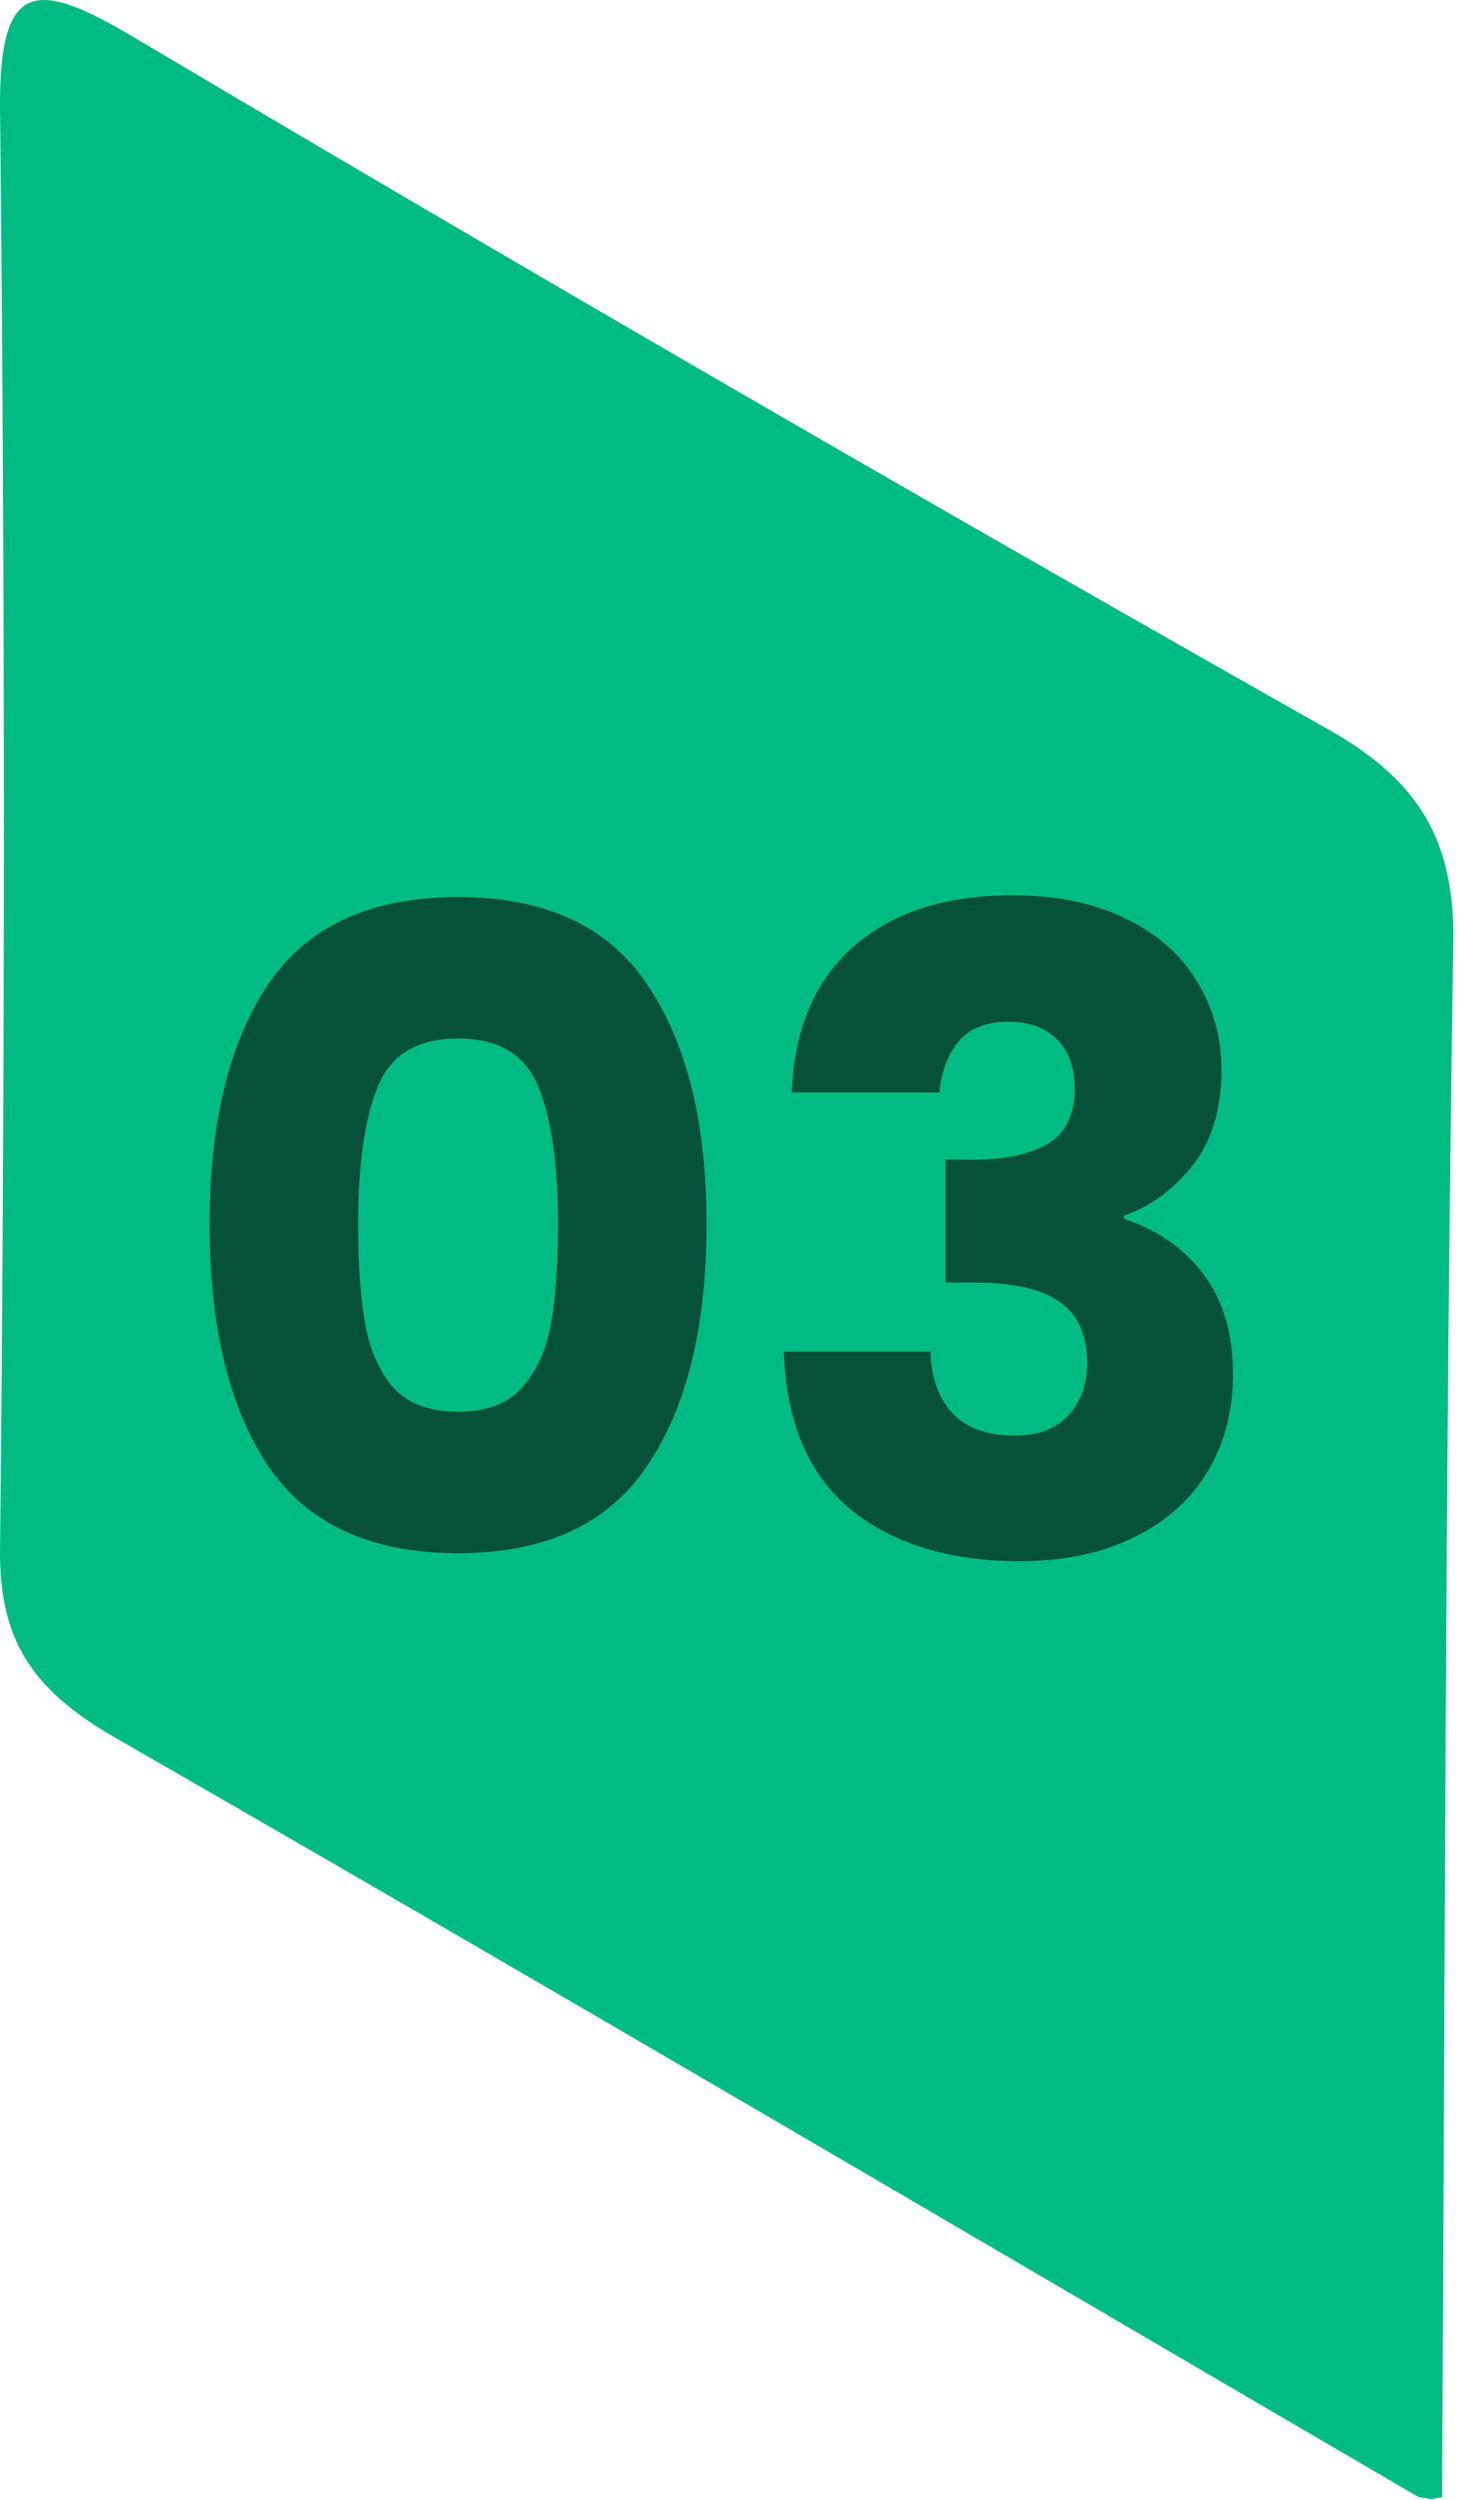
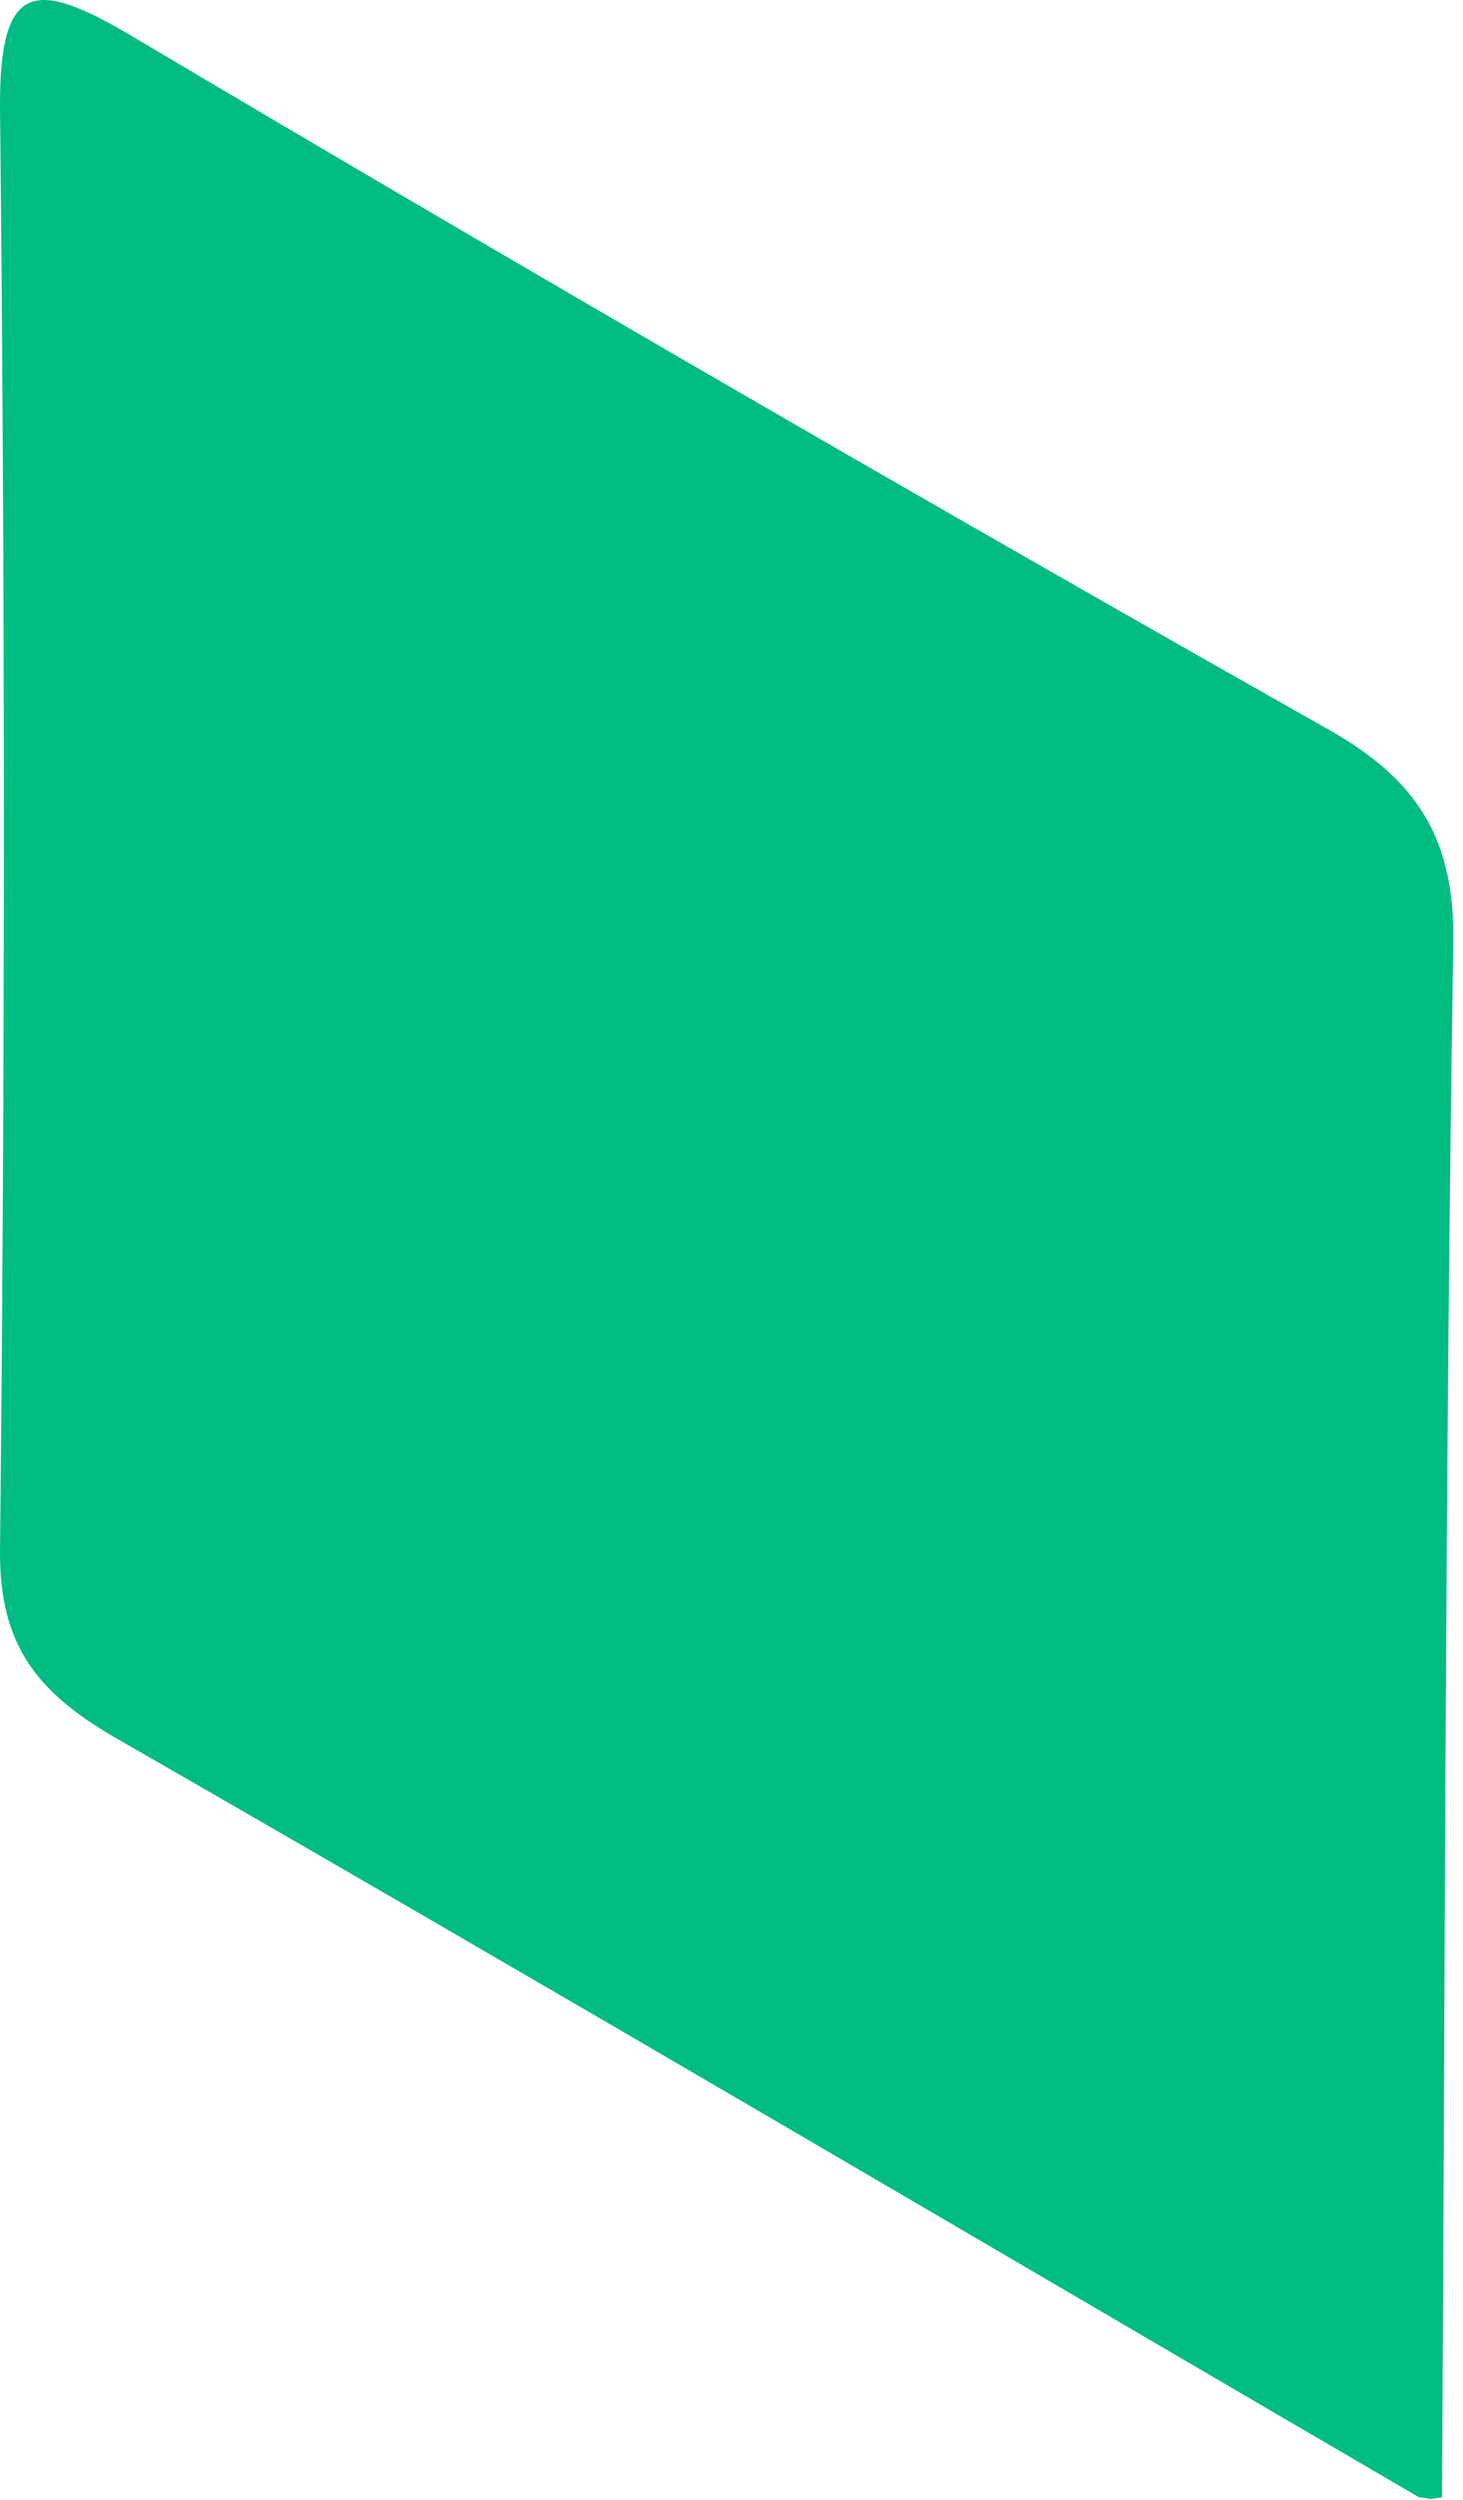
<svg xmlns="http://www.w3.org/2000/svg" width="134" height="229" viewBox="0 0 134 229" fill="none">
  <path d="M132.172 228.708L131.048 228.891L129.927 228.708C90.172 205.498 50.512 182.104 10.571 159.169C3.275 154.949 -0.092 150.546 0.002 141.922C0.471 97.979 0.471 53.944 0.002 10.001C-0.092 -2.017 3.37 -1.925 12.538 3.58C48.736 25.047 85.121 46.147 121.788 66.88C130.022 71.558 133.295 77.063 133.106 86.512C132.357 133.941 132.357 181.278 132.077 228.708H132.172Z" fill="#00BC82" />
  <g clip-path="url(#clip0_25_17)">
-     <path opacity="0.6" d="M19.195 112.129C19.195 102.841 20.977 95.524 24.541 90.178C28.159 84.833 33.963 82.16 41.955 82.16C49.947 82.16 55.724 84.833 59.288 90.178C62.906 95.524 64.715 102.841 64.715 112.129C64.715 121.524 62.906 128.895 59.288 134.241C55.724 139.586 49.947 142.259 41.955 142.259C33.963 142.259 28.159 139.586 24.541 134.241C20.977 128.895 19.195 121.524 19.195 112.129ZM51.108 112.129C51.108 106.675 50.514 102.49 49.326 99.574C48.138 96.604 45.681 95.119 41.955 95.119C38.229 95.119 35.772 96.604 34.584 99.574C33.396 102.49 32.803 106.675 32.803 112.129C32.803 115.8 33.019 118.851 33.45 121.281C33.882 123.657 34.746 125.601 36.042 127.113C37.392 128.571 39.363 129.3 41.955 129.3C44.547 129.3 46.491 128.571 47.787 127.113C49.137 125.601 50.028 123.657 50.46 121.281C50.892 118.851 51.108 115.8 51.108 112.129ZM72.519 100.06C72.734 94.282 74.624 89.828 78.188 86.696C81.752 83.564 86.585 81.998 92.687 81.998C96.737 81.998 100.192 82.7 103.054 84.104C105.97 85.508 108.157 87.425 109.615 89.855C111.127 92.284 111.883 95.011 111.883 98.035C111.883 101.599 110.992 104.515 109.21 106.783C107.428 108.997 105.349 110.509 102.973 111.319V111.643C106.051 112.669 108.481 114.369 110.263 116.745C112.045 119.121 112.936 122.172 112.936 125.898C112.936 129.246 112.153 132.216 110.587 134.808C109.075 137.345 106.834 139.343 103.864 140.801C100.948 142.259 97.465 142.988 93.416 142.988C86.936 142.988 81.752 141.395 77.864 138.209C74.031 135.024 72.006 130.218 71.79 123.792H85.235C85.289 126.168 85.964 128.058 87.26 129.462C88.556 130.812 90.446 131.487 92.93 131.487C95.035 131.487 96.656 130.893 97.789 129.705C98.977 128.463 99.571 126.843 99.571 124.845C99.571 122.253 98.734 120.39 97.061 119.256C95.441 118.068 92.822 117.474 89.204 117.474H86.612V106.216H89.204C91.958 106.216 94.172 105.757 95.846 104.839C97.573 103.867 98.437 102.166 98.437 99.736C98.437 97.792 97.897 96.28 96.817 95.2C95.737 94.12 94.253 93.58 92.363 93.58C90.311 93.58 88.772 94.201 87.746 95.443C86.774 96.685 86.207 98.224 86.045 100.06H72.519Z" fill="#0A0A0A" />
+     <path opacity="0.6" d="M19.195 112.129C19.195 102.841 20.977 95.524 24.541 90.178C28.159 84.833 33.963 82.16 41.955 82.16C49.947 82.16 55.724 84.833 59.288 90.178C62.906 95.524 64.715 102.841 64.715 112.129C64.715 121.524 62.906 128.895 59.288 134.241C55.724 139.586 49.947 142.259 41.955 142.259C33.963 142.259 28.159 139.586 24.541 134.241C20.977 128.895 19.195 121.524 19.195 112.129ZM51.108 112.129C51.108 106.675 50.514 102.49 49.326 99.574C48.138 96.604 45.681 95.119 41.955 95.119C38.229 95.119 35.772 96.604 34.584 99.574C33.396 102.49 32.803 106.675 32.803 112.129C32.803 115.8 33.019 118.851 33.45 121.281C33.882 123.657 34.746 125.601 36.042 127.113C37.392 128.571 39.363 129.3 41.955 129.3C44.547 129.3 46.491 128.571 47.787 127.113C49.137 125.601 50.028 123.657 50.46 121.281C50.892 118.851 51.108 115.8 51.108 112.129ZM72.519 100.06C72.734 94.282 74.624 89.828 78.188 86.696C81.752 83.564 86.585 81.998 92.687 81.998C96.737 81.998 100.192 82.7 103.054 84.104C105.97 85.508 108.157 87.425 109.615 89.855C111.127 92.284 111.883 95.011 111.883 98.035C111.883 101.599 110.992 104.515 109.21 106.783C107.428 108.997 105.349 110.509 102.973 111.319V111.643C106.051 112.669 108.481 114.369 110.263 116.745C112.045 119.121 112.936 122.172 112.936 125.898C112.936 129.246 112.153 132.216 110.587 134.808C109.075 137.345 106.834 139.343 103.864 140.801C100.948 142.259 97.465 142.988 93.416 142.988C86.936 142.988 81.752 141.395 77.864 138.209C74.031 135.024 72.006 130.218 71.79 123.792H85.235C85.289 126.168 85.964 128.058 87.26 129.462C88.556 130.812 90.446 131.487 92.93 131.487C95.035 131.487 96.656 130.893 97.789 129.705C98.977 128.463 99.571 126.843 99.571 124.845C99.571 122.253 98.734 120.39 97.061 119.256C95.441 118.068 92.822 117.474 89.204 117.474H86.612V106.216H89.204C91.958 106.216 94.172 105.757 95.846 104.839C97.573 103.867 98.437 102.166 98.437 99.736C95.737 94.12 94.253 93.58 92.363 93.58C90.311 93.58 88.772 94.201 87.746 95.443C86.774 96.685 86.207 98.224 86.045 100.06H72.519Z" fill="#0A0A0A" />
  </g>
  <defs>
    <clipPath id="clip0_25_17">
-       <rect width="100" height="100" fill="white" transform="translate(17 64)" />
-     </clipPath>
+       </clipPath>
  </defs>
</svg>